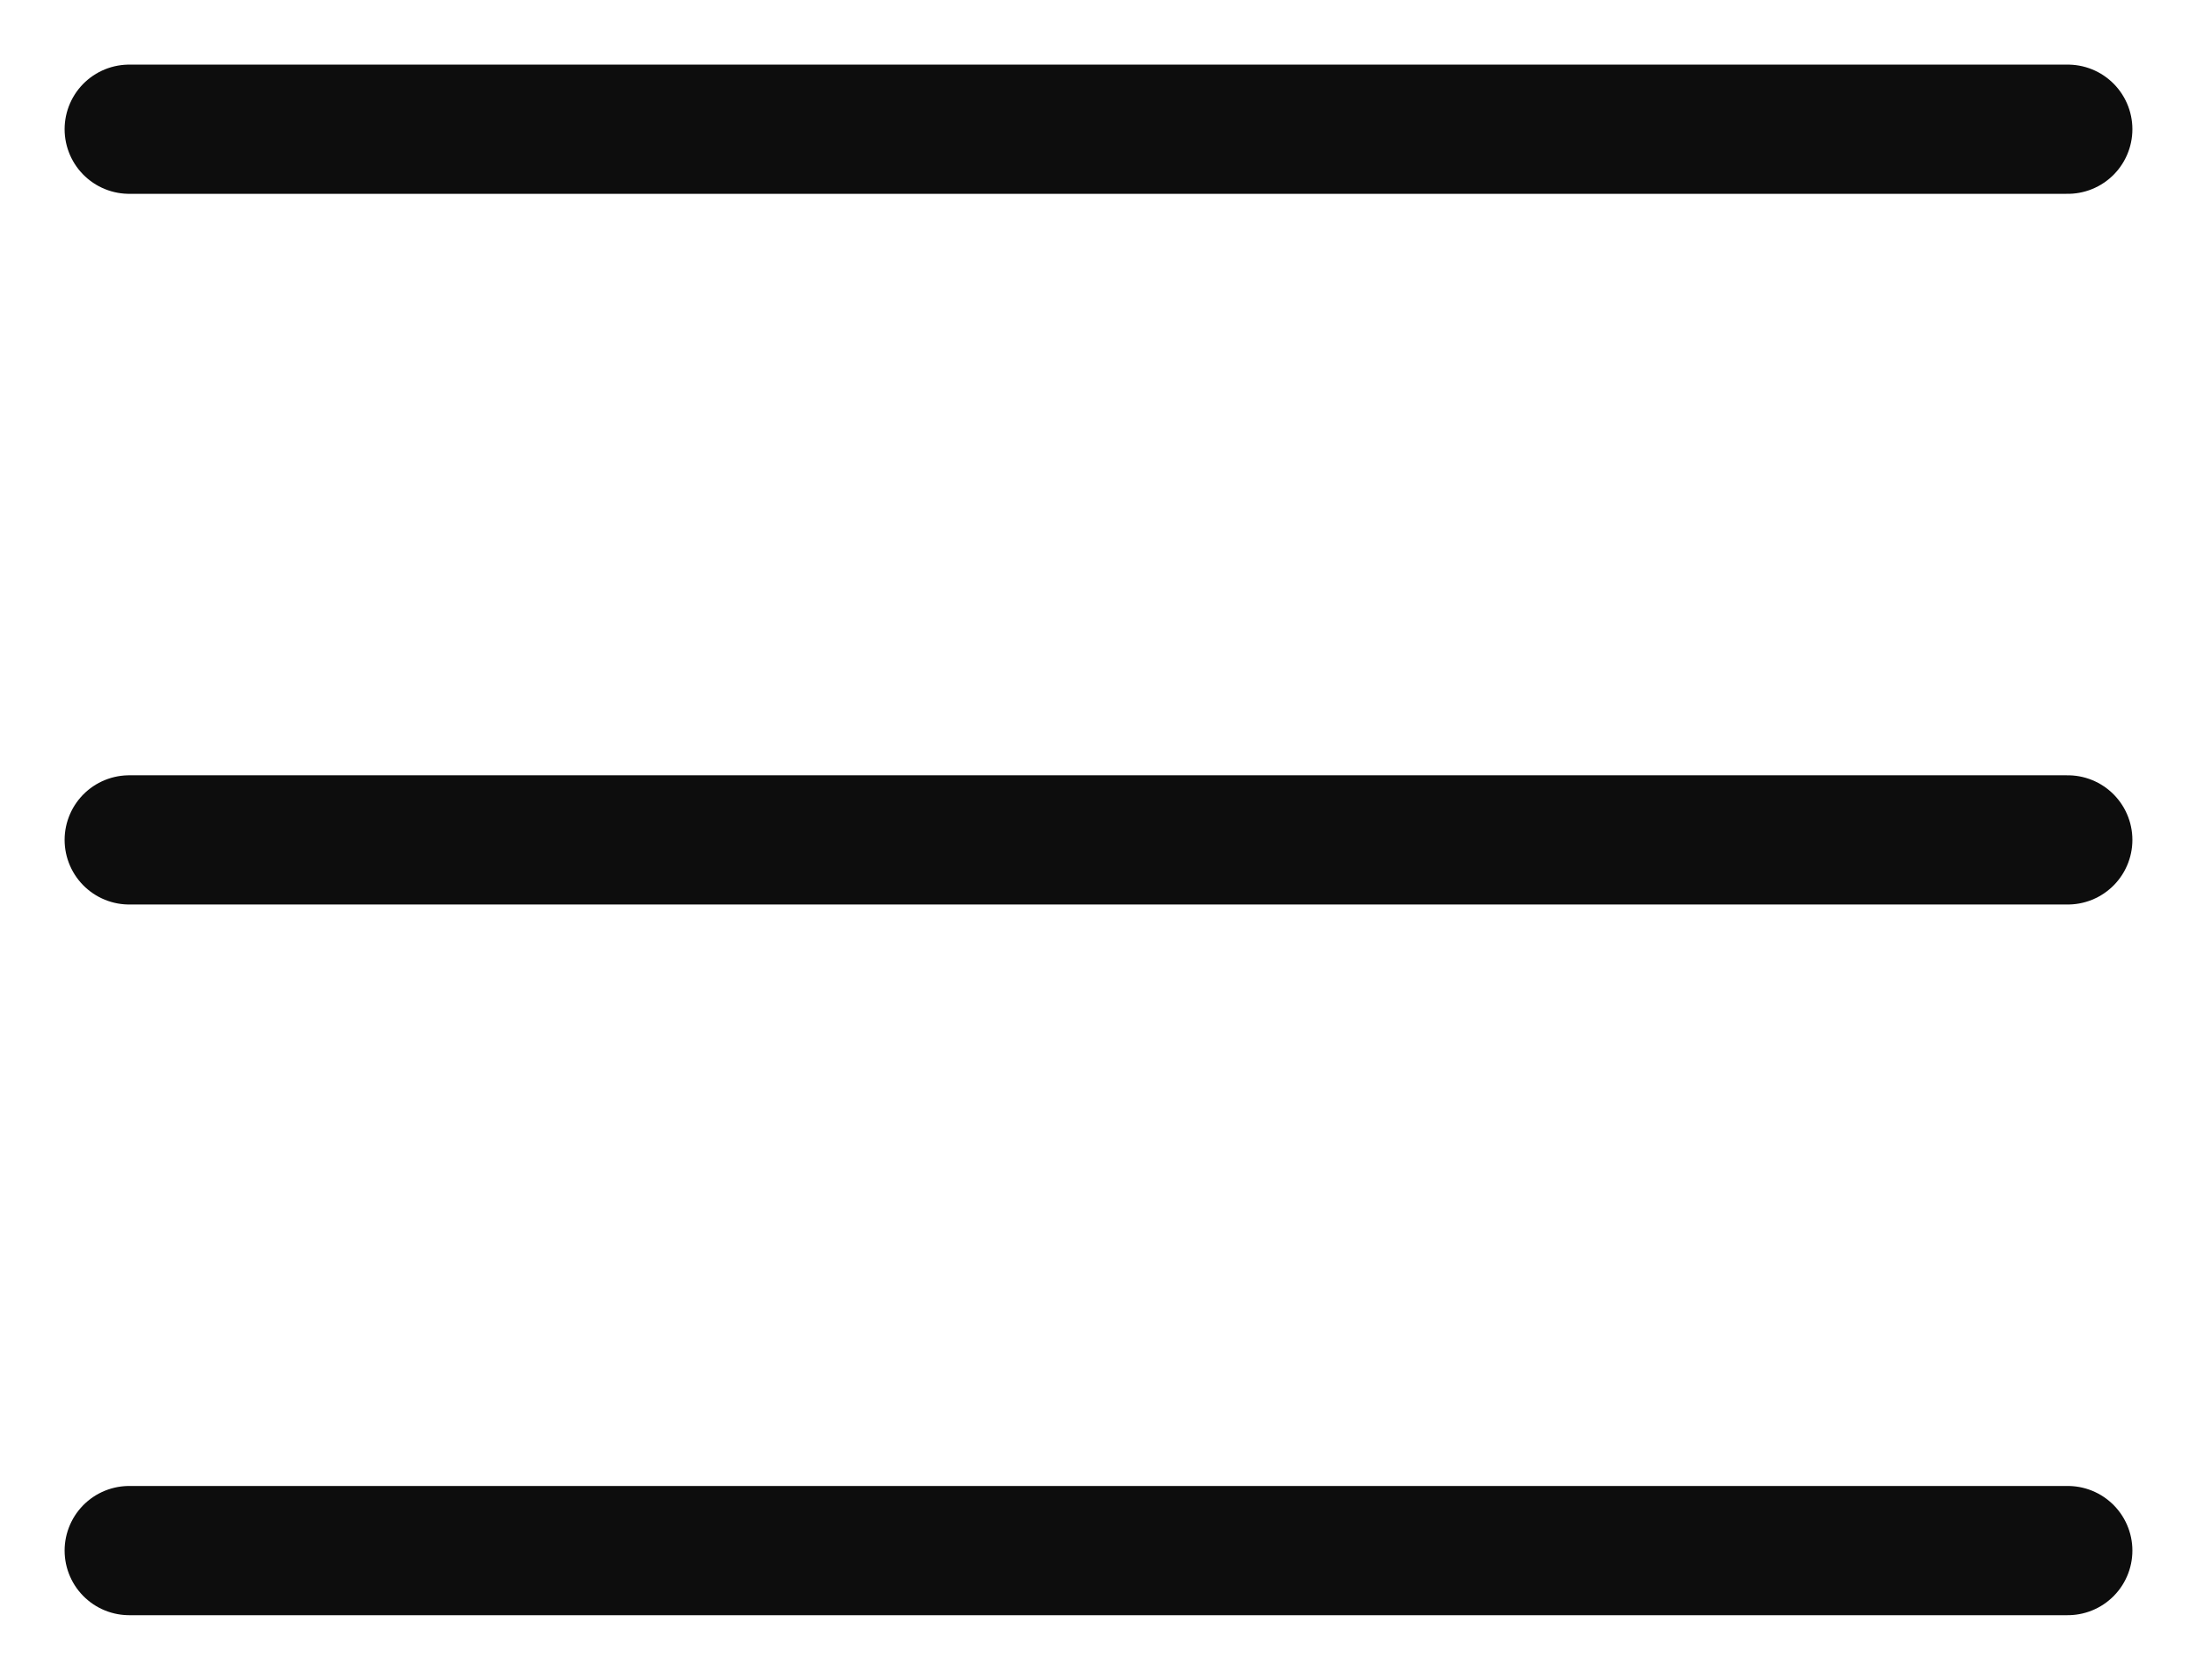
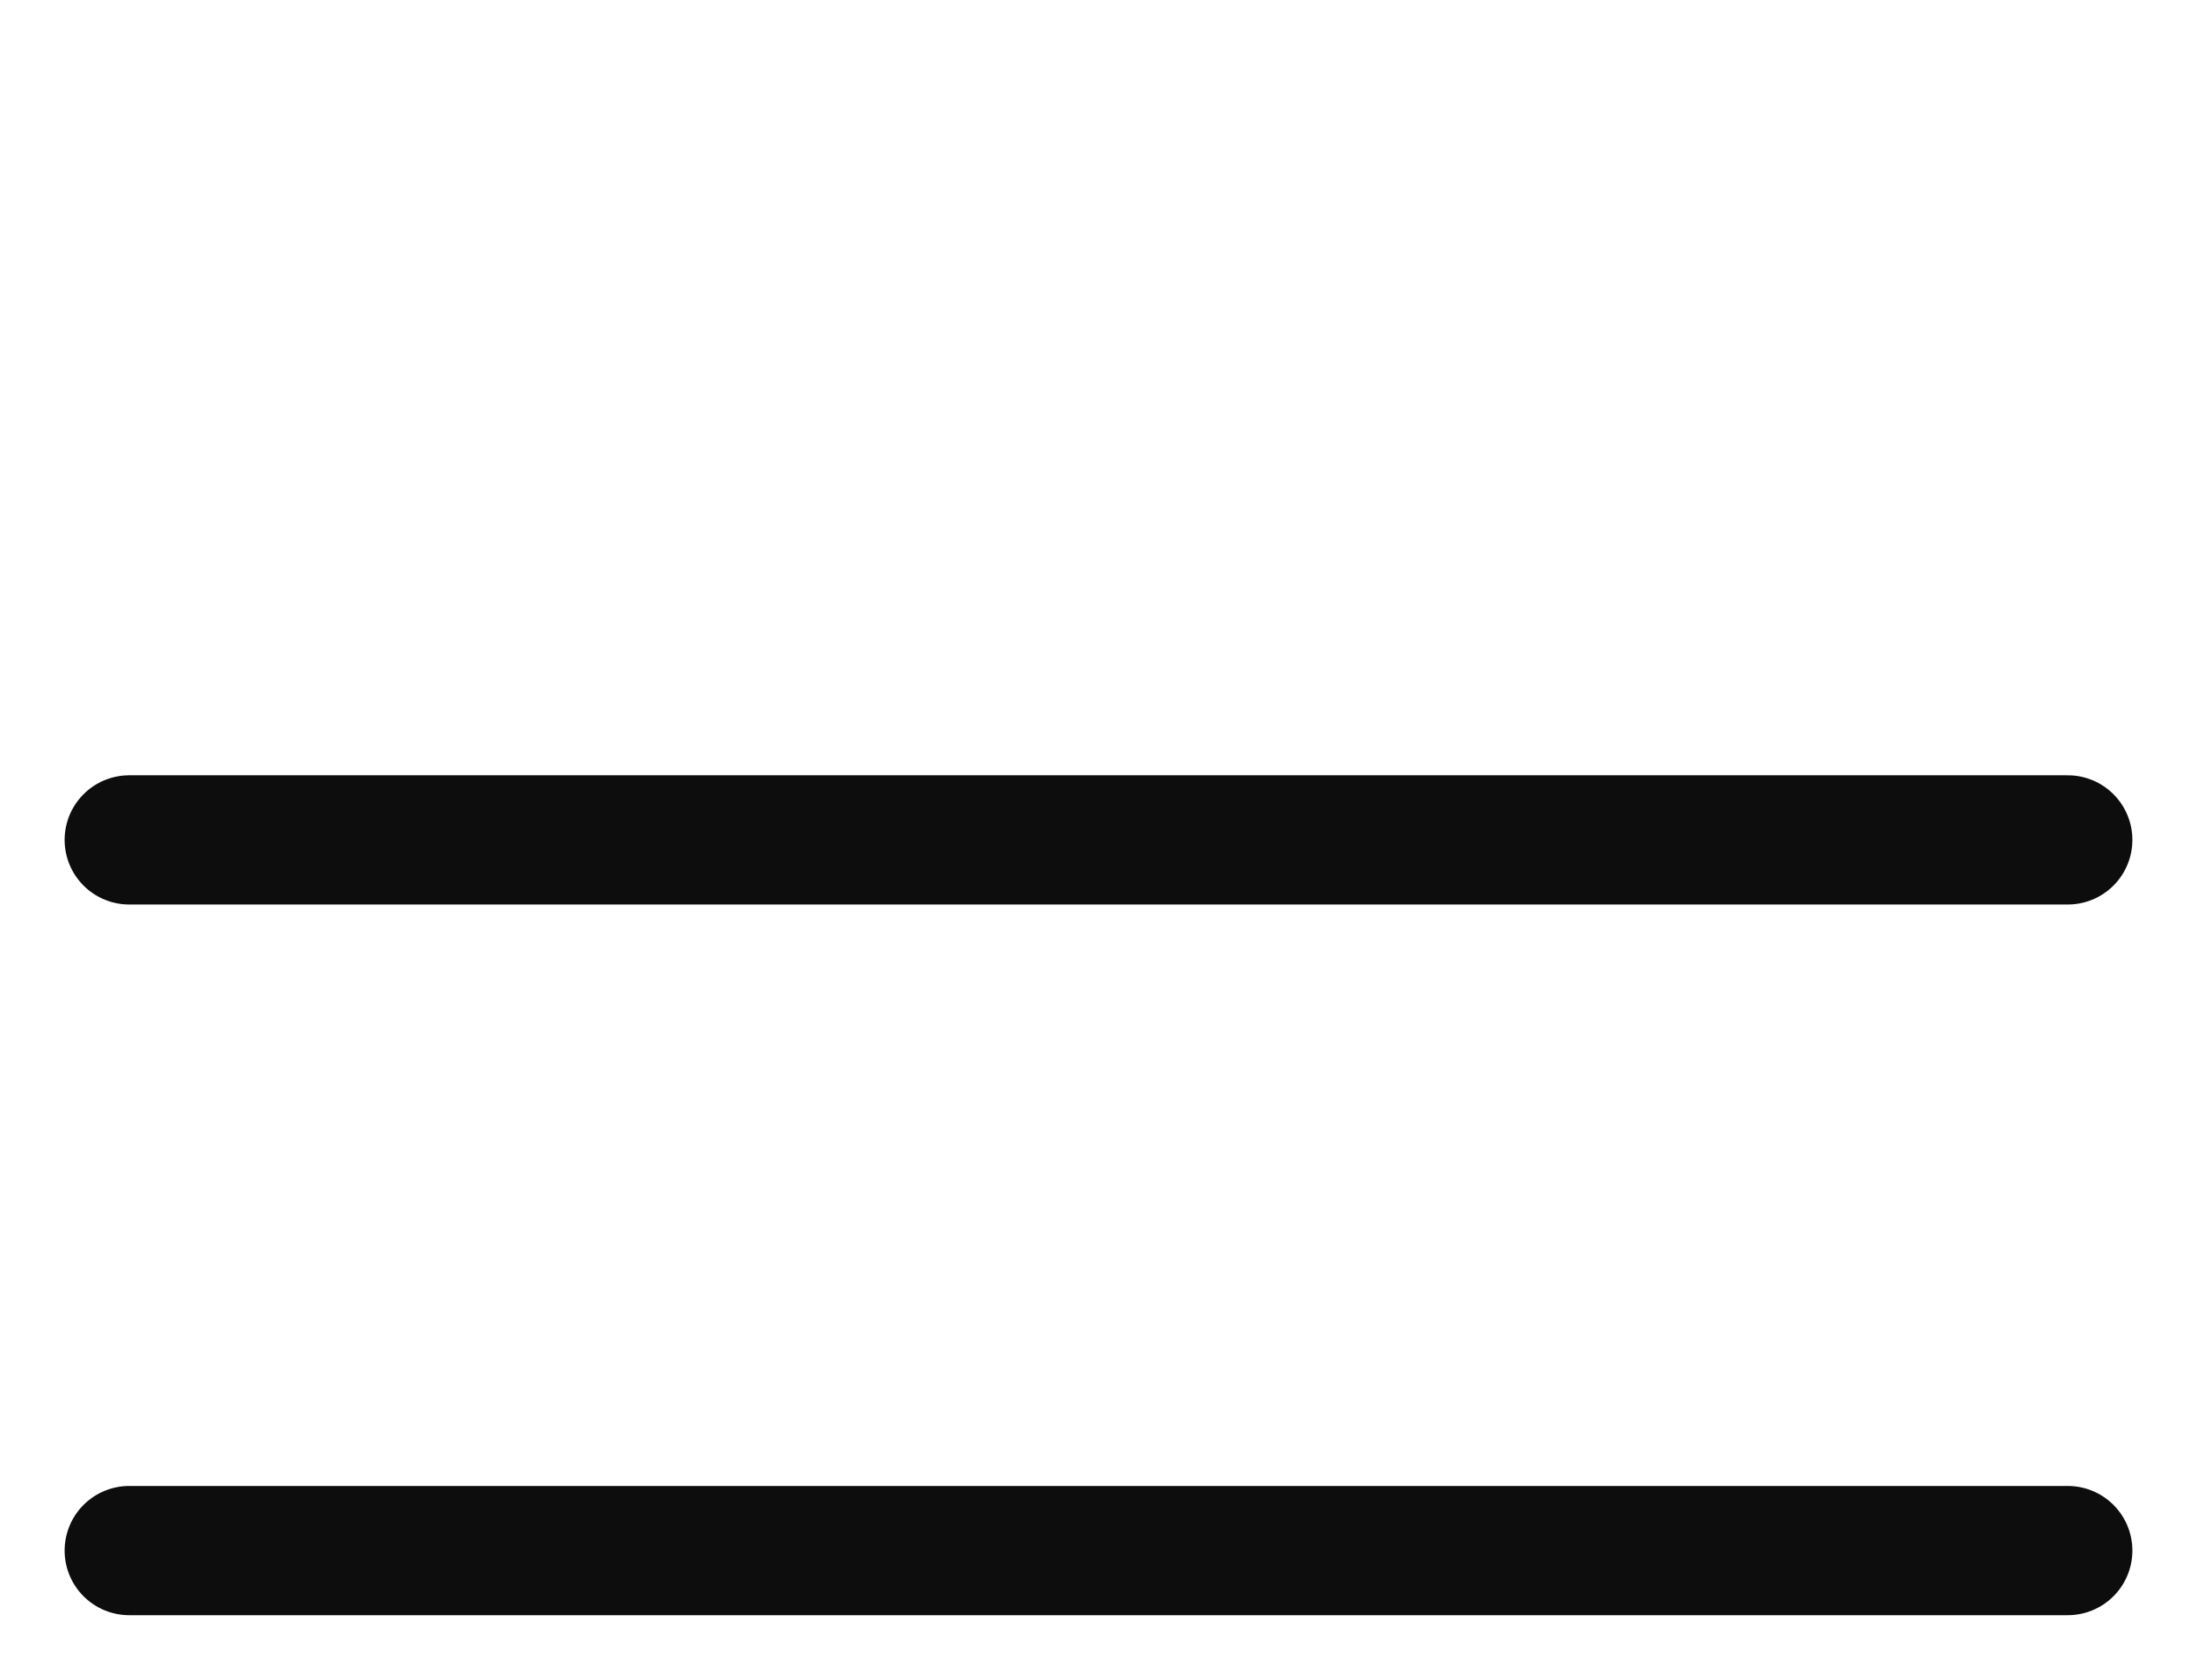
<svg xmlns="http://www.w3.org/2000/svg" width="17" height="13" viewBox="0 0 17 13" fill="none">
-   <path id="Vector" d="M1 1H16M1 6.5H16M1 12H16" stroke="#0D0D0D" stroke-linecap="round" stroke-linejoin="round" />
+   <path id="Vector" d="M1 1M1 6.5H16M1 12H16" stroke="#0D0D0D" stroke-linecap="round" stroke-linejoin="round" />
</svg>